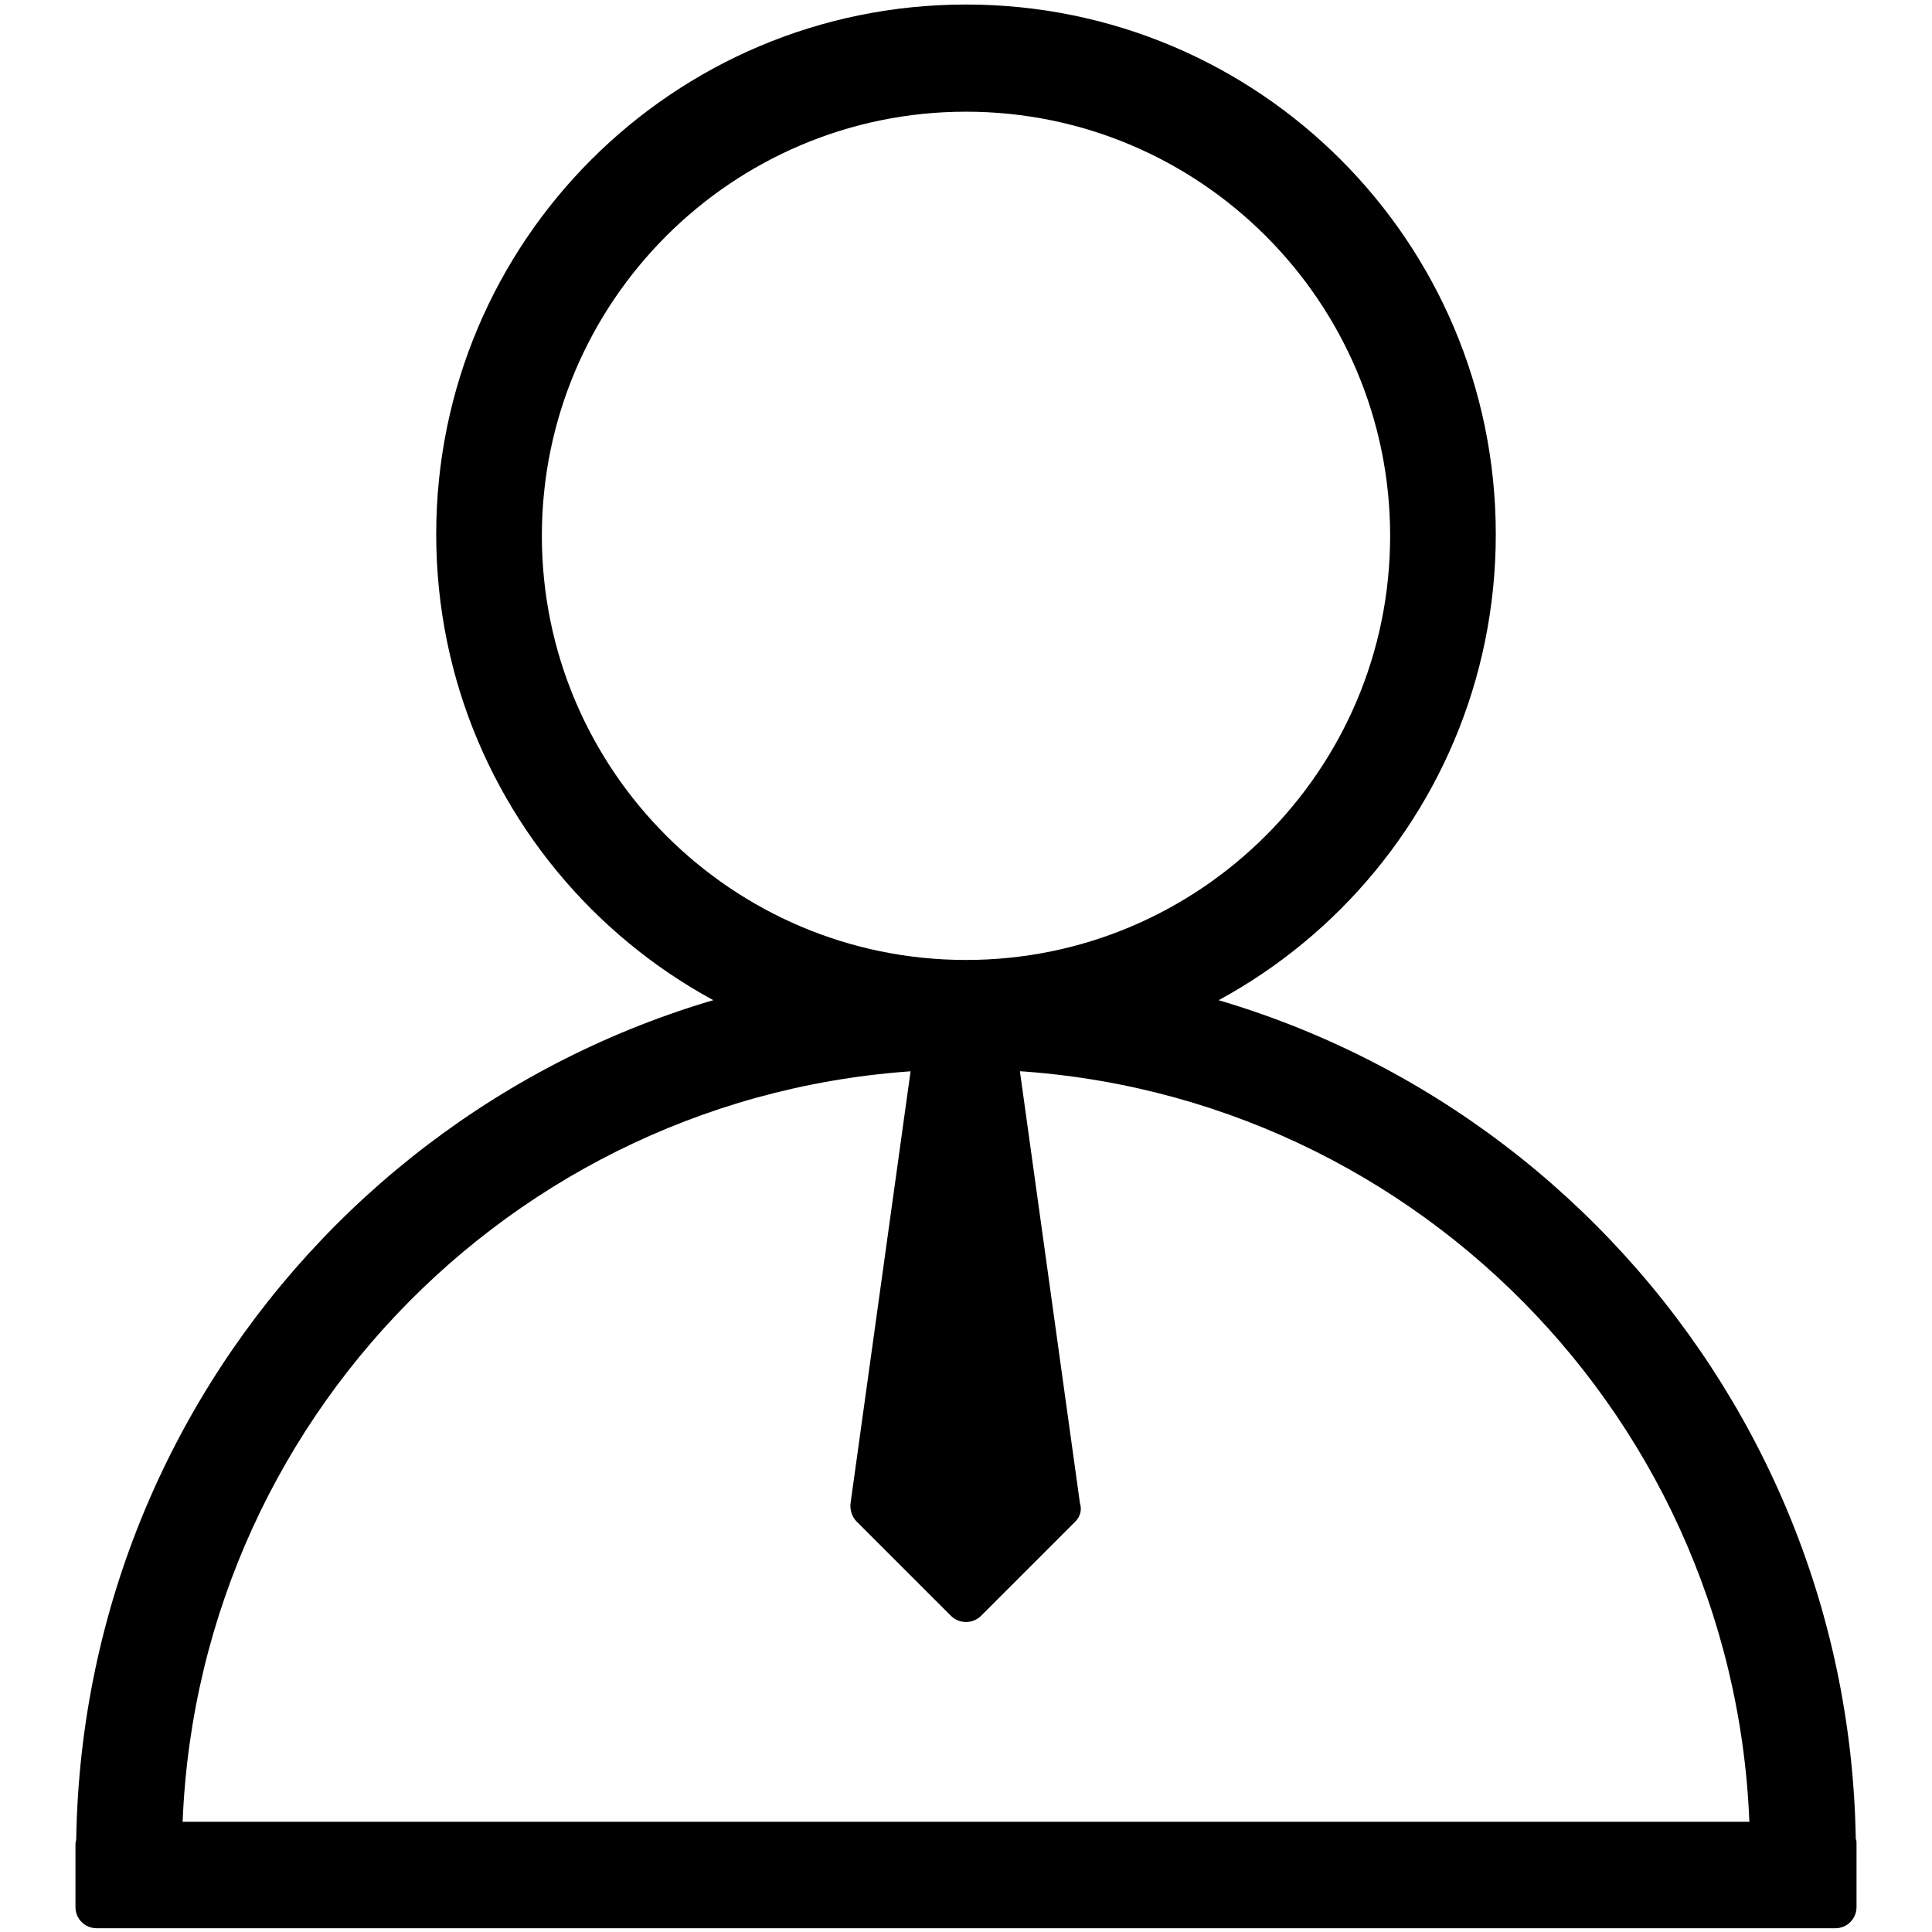
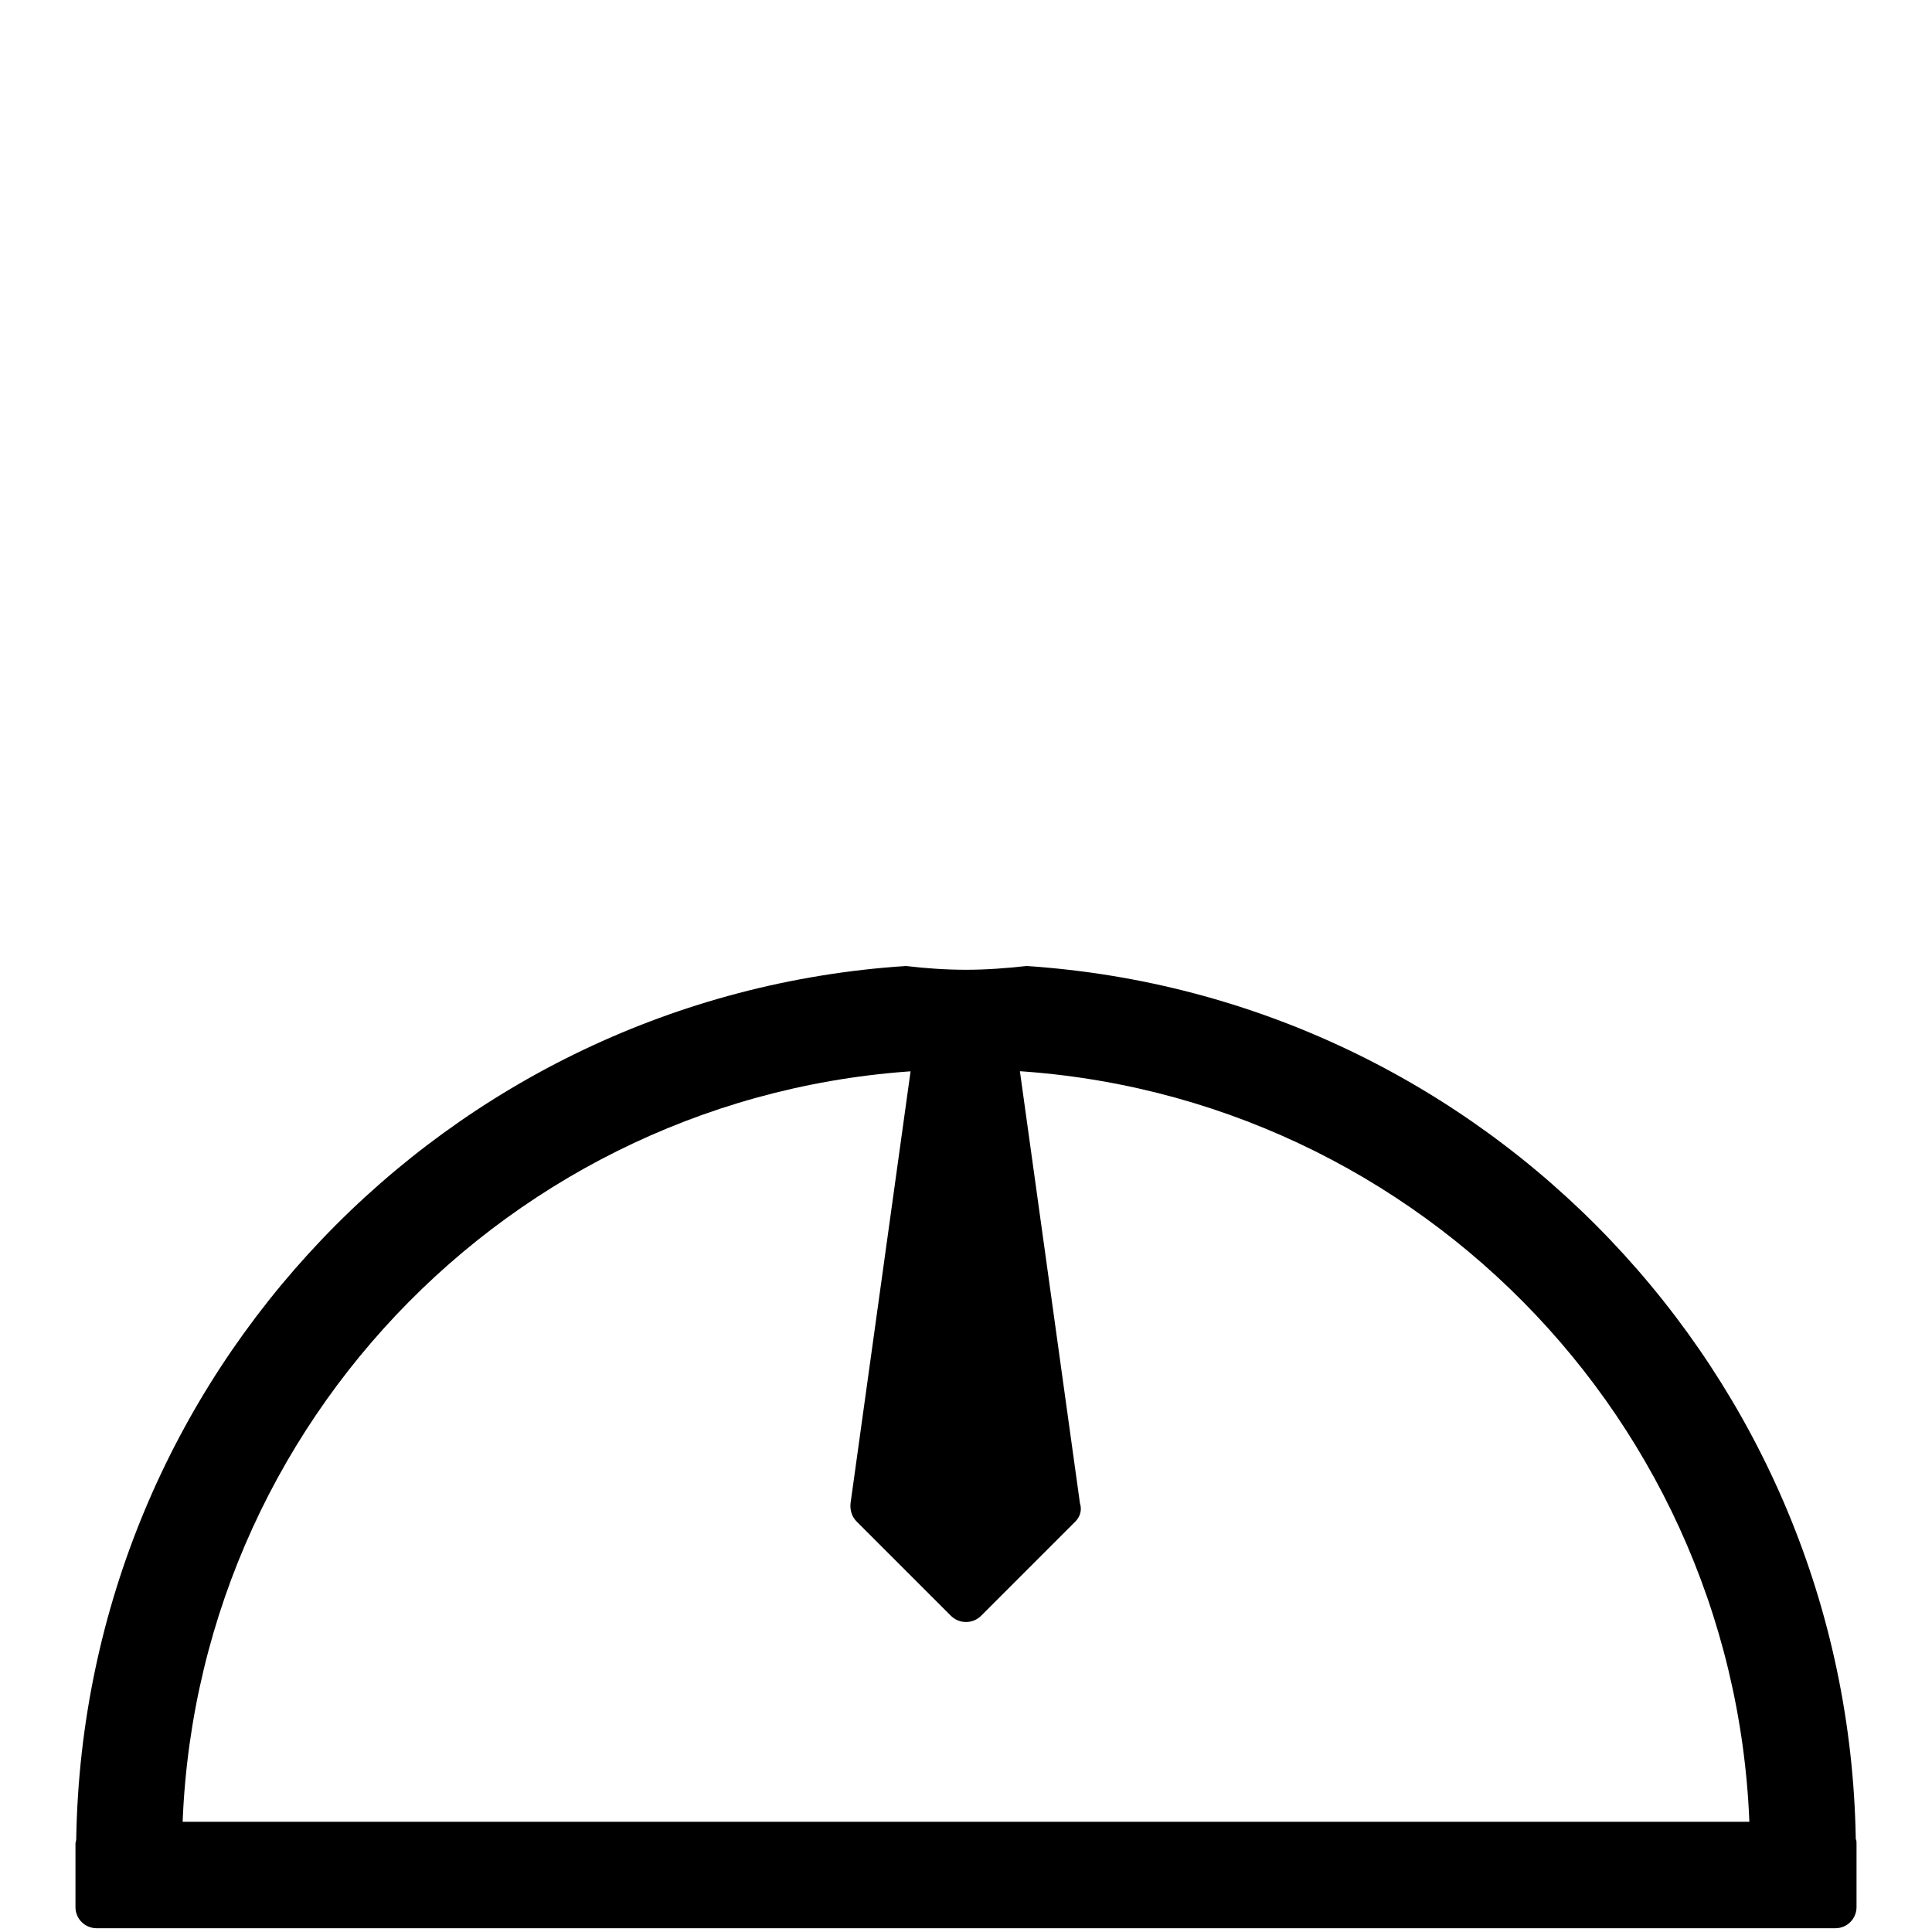
<svg xmlns="http://www.w3.org/2000/svg" version="1.1" x="0px" y="0px" viewBox="0 0 256 256" enable-background="new 0 0 256 256" xml:space="preserve">
  <g>
    <path fill="#000000" d="M142.5,201.6L130,214.1c-1.1,1.1-2.9,1.1-4,0l-12.5-12.5c-0.6-0.6-0.9-1.5-0.8-2.4l8.2-59h14l8.2,59 C143.4,200.1,143.1,201,142.5,201.6L142.5,201.6z" />
    <path fill="#000000" d="M245.9,243.7c-1-61.6-49.2-111.7-109.9-115.7c-2.7,0.3-5.3,0.5-8,0.5c-2.7,0-5.4-0.2-8-0.5 C59.2,132,11.1,182.1,10.1,243.7c0,0.2-0.1,0.4-0.1,0.6v8.4c0,1.6,1.3,2.8,2.8,2.8l0,0h230.4c1.6,0,2.8-1.3,2.8-2.8v-8.4 C246,244,246,243.8,245.9,243.7z M24.2,241.4c2.2-55.4,47.8-99.7,103.8-99.7c56,0,101.6,44.3,103.8,99.7H24.2z" />
-     <path fill="#000000" d="M128,0.6C89.2,0.6,57.8,32,57.8,70.8c0,38.8,31.4,70.2,70.2,70.2s70.2-31.4,70.2-70.2 C198.2,32,166.8,0.6,128,0.6z M128,127.2c-31,0-56.2-25.2-56.2-56.2c0-31,25.2-56.2,56.2-56.2c31,0,56.2,25.2,56.2,56.2 C184.2,102,159,127.2,128,127.2z" />
  </g>
</svg>